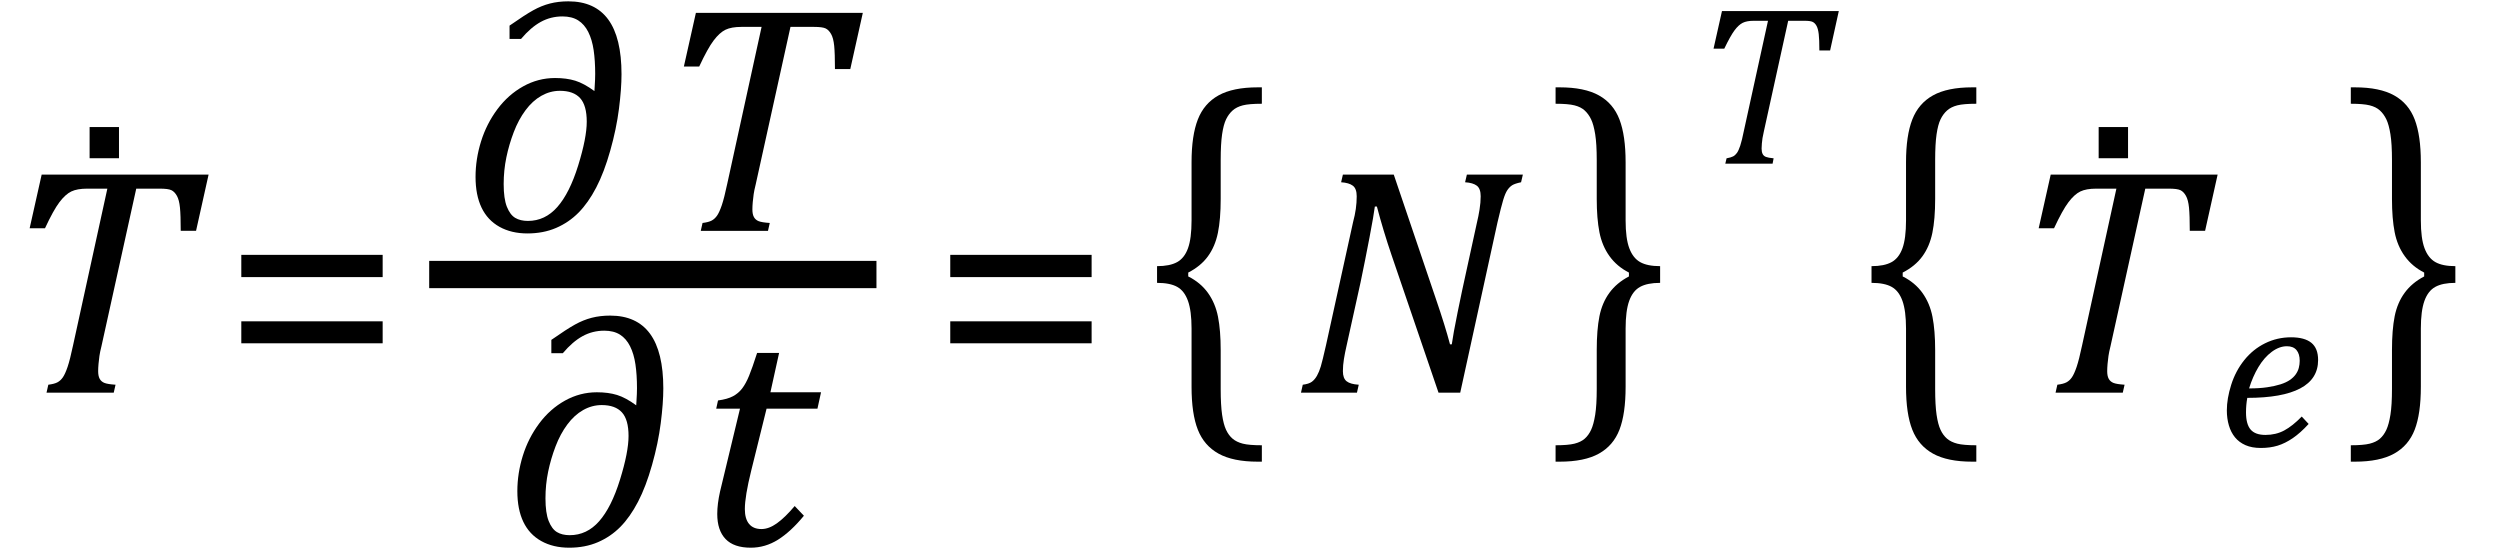
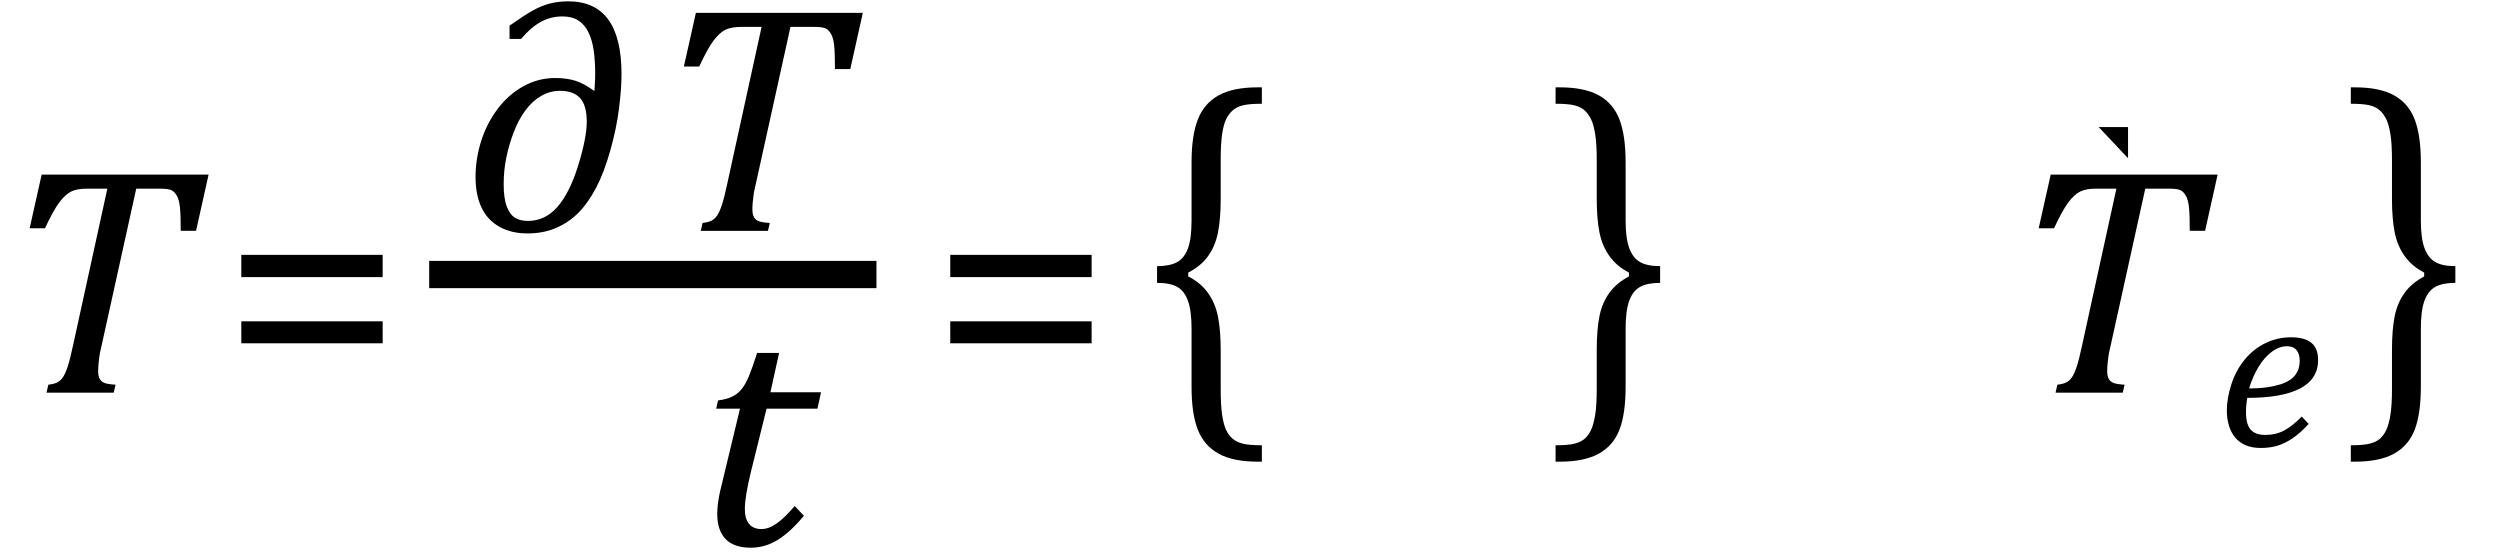
<svg xmlns="http://www.w3.org/2000/svg" stroke-dasharray="none" shape-rendering="auto" font-family="'Dialog'" width="152.813" text-rendering="auto" fill-opacity="1" contentScriptType="text/ecmascript" color-interpolation="auto" color-rendering="auto" preserveAspectRatio="xMidYMid meet" font-size="12" fill="black" stroke="black" image-rendering="auto" stroke-miterlimit="10" zoomAndPan="magnify" version="1.0" stroke-linecap="square" stroke-linejoin="miter" contentStyleType="text/css" font-style="normal" height="34" stroke-width="1" stroke-dashoffset="0" font-weight="normal" stroke-opacity="1" y="-10">
  <defs id="genericDefs" />
  <g>
    <g text-rendering="optimizeLegibility" transform="translate(0,24)" color-rendering="optimizeQuality" color-interpolation="linearRGB" image-rendering="optimizeQuality">
      <path d="M6.953 0 L2.844 0 L2.953 -0.484 Q3.328 -0.531 3.516 -0.633 Q3.703 -0.734 3.844 -0.938 Q3.984 -1.141 4.133 -1.578 Q4.281 -2.016 4.469 -2.906 L6.562 -12.469 L5.328 -12.469 Q4.719 -12.469 4.359 -12.297 Q4 -12.125 3.633 -11.641 Q3.266 -11.156 2.75 -10.047 L1.812 -10.047 L2.547 -13.328 L12.75 -13.328 L11.984 -9.891 L11.047 -9.891 Q11.047 -10.844 11 -11.312 Q10.953 -11.781 10.812 -12.031 Q10.672 -12.281 10.477 -12.375 Q10.281 -12.469 9.766 -12.469 L8.328 -12.469 L6.203 -2.844 Q6.109 -2.469 6.078 -2.242 Q6.047 -2.016 6.023 -1.766 Q6 -1.516 6 -1.312 Q6 -1.016 6.094 -0.844 Q6.188 -0.672 6.383 -0.594 Q6.578 -0.516 7.062 -0.484 L6.953 0 Z" stroke="none" />
    </g>
    <g text-rendering="optimizeLegibility" transform="translate(3.539,20.938)" color-rendering="optimizeQuality" color-interpolation="linearRGB" image-rendering="optimizeQuality">
-       <path d="M3.734 -13.172 L3.734 -11.266 L1.938 -11.266 L1.938 -13.172 L3.734 -13.172 Z" stroke="none" />
-     </g>
+       </g>
    <g text-rendering="optimizeLegibility" transform="translate(13.531,24)" color-rendering="optimizeQuality" color-interpolation="linearRGB" image-rendering="optimizeQuality">
      <path d="M1.219 -7.062 L1.219 -8.422 L9.859 -8.422 L9.859 -7.062 L1.219 -7.062 ZM1.219 -3.016 L1.219 -4.359 L9.859 -4.359 L9.859 -3.016 L1.219 -3.016 Z" stroke="none" />
    </g>
    <g text-rendering="optimizeLegibility" stroke-width="1.667" color-interpolation="linearRGB" color-rendering="optimizeQuality" image-rendering="optimizeQuality">
      <line y2="16.78" fill="none" x1="27.068" x2="52.74" y1="16.78" />
      <path d="M8.094 -8.547 L8.109 -8.797 Q8.141 -9.266 8.141 -9.594 Q8.141 -10.406 8.047 -11.047 Q7.953 -11.688 7.719 -12.156 Q7.484 -12.625 7.102 -12.867 Q6.719 -13.109 6.141 -13.109 Q5.422 -13.109 4.812 -12.773 Q4.203 -12.438 3.609 -11.734 L2.906 -11.734 L2.906 -12.547 Q3.844 -13.203 4.352 -13.484 Q4.859 -13.766 5.375 -13.898 Q5.891 -14.031 6.5 -14.031 Q8.125 -14.031 8.938 -12.922 Q9.75 -11.812 9.75 -9.578 Q9.75 -8.688 9.594 -7.461 Q9.438 -6.234 9.062 -4.906 Q8.688 -3.578 8.203 -2.648 Q7.719 -1.719 7.125 -1.117 Q6.531 -0.516 5.75 -0.18 Q4.969 0.156 4 0.156 Q3.016 0.156 2.289 -0.25 Q1.562 -0.656 1.195 -1.422 Q0.828 -2.188 0.828 -3.297 Q0.828 -4.391 1.164 -5.469 Q1.5 -6.547 2.164 -7.438 Q2.828 -8.328 3.742 -8.836 Q4.656 -9.344 5.688 -9.344 Q6.391 -9.344 6.922 -9.18 Q7.453 -9.016 8.094 -8.547 ZM7.625 -6.672 Q7.625 -7.672 7.219 -8.117 Q6.812 -8.562 5.984 -8.562 Q5.391 -8.562 4.852 -8.258 Q4.312 -7.953 3.883 -7.375 Q3.453 -6.797 3.164 -6.039 Q2.875 -5.281 2.711 -4.492 Q2.547 -3.703 2.547 -2.859 Q2.547 -1.969 2.742 -1.477 Q2.938 -0.984 3.25 -0.797 Q3.562 -0.609 4.031 -0.609 Q5.078 -0.609 5.828 -1.461 Q6.578 -2.312 7.102 -4 Q7.625 -5.688 7.625 -6.672 Z" stroke-width="1" transform="translate(28.24,14.113)" stroke="none" />
    </g>
    <g text-rendering="optimizeLegibility" transform="translate(39.99,14.113)" color-rendering="optimizeQuality" color-interpolation="linearRGB" image-rendering="optimizeQuality">
      <path d="M6.953 0 L2.844 0 L2.953 -0.484 Q3.328 -0.531 3.516 -0.633 Q3.703 -0.734 3.844 -0.938 Q3.984 -1.141 4.133 -1.578 Q4.281 -2.016 4.469 -2.906 L6.562 -12.469 L5.328 -12.469 Q4.719 -12.469 4.359 -12.297 Q4 -12.125 3.633 -11.641 Q3.266 -11.156 2.75 -10.047 L1.812 -10.047 L2.547 -13.328 L12.75 -13.328 L11.984 -9.891 L11.047 -9.891 Q11.047 -10.844 11 -11.312 Q10.953 -11.781 10.812 -12.031 Q10.672 -12.281 10.477 -12.375 Q10.281 -12.469 9.766 -12.469 L8.328 -12.469 L6.203 -2.844 Q6.109 -2.469 6.078 -2.242 Q6.047 -2.016 6.023 -1.766 Q6 -1.516 6 -1.312 Q6 -1.016 6.094 -0.844 Q6.188 -0.672 6.383 -0.594 Q6.578 -0.516 7.062 -0.484 L6.953 0 Z" stroke="none" />
    </g>
    <g text-rendering="optimizeLegibility" transform="translate(30.795,33.322)" color-rendering="optimizeQuality" color-interpolation="linearRGB" image-rendering="optimizeQuality">
-       <path d="M8.094 -8.547 L8.109 -8.797 Q8.141 -9.266 8.141 -9.594 Q8.141 -10.406 8.047 -11.047 Q7.953 -11.688 7.719 -12.156 Q7.484 -12.625 7.102 -12.867 Q6.719 -13.109 6.141 -13.109 Q5.422 -13.109 4.812 -12.773 Q4.203 -12.438 3.609 -11.734 L2.906 -11.734 L2.906 -12.547 Q3.844 -13.203 4.352 -13.484 Q4.859 -13.766 5.375 -13.898 Q5.891 -14.031 6.5 -14.031 Q8.125 -14.031 8.938 -12.922 Q9.75 -11.812 9.75 -9.578 Q9.75 -8.688 9.594 -7.461 Q9.438 -6.234 9.062 -4.906 Q8.688 -3.578 8.203 -2.648 Q7.719 -1.719 7.125 -1.117 Q6.531 -0.516 5.75 -0.18 Q4.969 0.156 4 0.156 Q3.016 0.156 2.289 -0.25 Q1.562 -0.656 1.195 -1.422 Q0.828 -2.188 0.828 -3.297 Q0.828 -4.391 1.164 -5.469 Q1.5 -6.547 2.164 -7.438 Q2.828 -8.328 3.742 -8.836 Q4.656 -9.344 5.688 -9.344 Q6.391 -9.344 6.922 -9.18 Q7.453 -9.016 8.094 -8.547 ZM7.625 -6.672 Q7.625 -7.672 7.219 -8.117 Q6.812 -8.562 5.984 -8.562 Q5.391 -8.562 4.852 -8.258 Q4.312 -7.953 3.883 -7.375 Q3.453 -6.797 3.164 -6.039 Q2.875 -5.281 2.711 -4.492 Q2.547 -3.703 2.547 -2.859 Q2.547 -1.969 2.742 -1.477 Q2.938 -0.984 3.25 -0.797 Q3.562 -0.609 4.031 -0.609 Q5.078 -0.609 5.828 -1.461 Q6.578 -2.312 7.102 -4 Q7.625 -5.688 7.625 -6.672 Z" stroke="none" />
-     </g>
+       </g>
    <g text-rendering="optimizeLegibility" transform="translate(42.545,33.322)" color-rendering="optimizeQuality" color-interpolation="linearRGB" image-rendering="optimizeQuality">
      <path d="M6.594 -1.797 Q5.797 -0.828 5.016 -0.336 Q4.234 0.156 3.344 0.156 Q2.312 0.156 1.805 -0.375 Q1.297 -0.906 1.297 -1.906 Q1.297 -2.516 1.469 -3.281 L2.688 -8.344 L1.234 -8.344 L1.344 -8.844 Q1.922 -8.922 2.258 -9.102 Q2.594 -9.281 2.82 -9.578 Q3.047 -9.875 3.242 -10.352 Q3.438 -10.828 3.734 -11.75 L5.078 -11.75 L4.547 -9.344 L7.641 -9.344 L7.422 -8.344 L4.312 -8.344 L3.375 -4.562 Q2.984 -2.984 2.984 -2.203 Q2.984 -1.609 3.242 -1.297 Q3.5 -0.984 4 -0.984 Q4.453 -0.984 4.945 -1.336 Q5.438 -1.688 6.031 -2.391 L6.594 -1.797 Z" stroke="none" />
    </g>
    <g text-rendering="optimizeLegibility" transform="translate(56.866,24)" color-rendering="optimizeQuality" color-interpolation="linearRGB" image-rendering="optimizeQuality">
      <path d="M1.219 -7.062 L1.219 -8.422 L9.859 -8.422 L9.859 -7.062 L1.219 -7.062 ZM1.219 -3.016 L1.219 -4.359 L9.859 -4.359 L9.859 -3.016 L1.219 -3.016 Z" stroke="none" />
    </g>
    <g text-rendering="optimizeLegibility" transform="translate(69.803,22.912) matrix(1,0,0,1.258,0,0)" color-rendering="optimizeQuality" color-interpolation="linearRGB" image-rendering="optimizeQuality">
      <path d="M7.078 4.219 Q5.562 4.219 4.68 3.828 Q3.797 3.438 3.414 2.664 Q3.031 1.891 3.031 0.578 L3.031 -2.25 Q3.031 -3.109 2.812 -3.594 Q2.594 -4.078 2.156 -4.273 Q1.719 -4.469 0.922 -4.469 L0.922 -5.281 Q1.703 -5.281 2.148 -5.477 Q2.594 -5.672 2.812 -6.148 Q3.031 -6.625 3.031 -7.5 L3.031 -10.328 Q3.031 -11.625 3.414 -12.406 Q3.797 -13.188 4.68 -13.578 Q5.562 -13.969 7.078 -13.969 L7.328 -13.969 L7.328 -13.172 Q6.547 -13.172 6.164 -13.094 Q5.781 -13.016 5.539 -12.844 Q5.297 -12.672 5.141 -12.414 Q4.984 -12.156 4.898 -11.688 Q4.812 -11.219 4.812 -10.438 L4.812 -8.547 Q4.812 -7.562 4.641 -6.898 Q4.469 -6.234 4.031 -5.758 Q3.594 -5.281 2.828 -4.969 L2.828 -4.781 Q3.578 -4.484 4.031 -3.984 Q4.484 -3.484 4.648 -2.82 Q4.812 -2.156 4.812 -1.203 L4.812 0.688 Q4.812 1.469 4.898 1.938 Q4.984 2.406 5.141 2.672 Q5.297 2.938 5.539 3.102 Q5.781 3.266 6.164 3.344 Q6.547 3.422 7.328 3.422 L7.328 4.219 L7.078 4.219 Z" stroke="none" />
    </g>
    <g text-rendering="optimizeLegibility" transform="translate(79.132,24)" color-rendering="optimizeQuality" color-interpolation="linearRGB" image-rendering="optimizeQuality">
-       <path d="M13.953 -13.328 L13.844 -12.859 Q13.469 -12.781 13.305 -12.68 Q13.141 -12.578 13.008 -12.383 Q12.875 -12.188 12.75 -11.773 Q12.625 -11.359 12.406 -10.422 L10.125 0 L8.797 0 L5.938 -8.375 Q5.422 -9.891 5.031 -11.375 L4.906 -11.375 Q4.844 -10.875 4.578 -9.477 Q4.312 -8.078 4.031 -6.734 L3.172 -2.844 Q3.078 -2.438 3.016 -2.055 Q2.953 -1.672 2.953 -1.312 Q2.953 -0.875 3.18 -0.695 Q3.406 -0.516 3.922 -0.484 L3.812 0 L0.391 0 L0.5 -0.484 Q0.875 -0.531 1.055 -0.664 Q1.234 -0.797 1.367 -1.031 Q1.5 -1.266 1.602 -1.602 Q1.703 -1.938 1.922 -2.906 L3.578 -10.438 Q3.688 -10.844 3.742 -11.227 Q3.797 -11.609 3.797 -12 Q3.797 -12.469 3.562 -12.648 Q3.328 -12.828 2.844 -12.859 L2.953 -13.328 L6.062 -13.328 L8.641 -5.719 Q9.203 -4.078 9.5 -2.953 L9.609 -2.953 Q9.688 -3.547 9.969 -4.93 Q10.25 -6.312 10.484 -7.359 L11.156 -10.438 Q11.234 -10.75 11.305 -11.188 Q11.375 -11.625 11.375 -12 Q11.375 -12.469 11.141 -12.648 Q10.906 -12.828 10.422 -12.859 L10.531 -13.328 L13.953 -13.328 Z" stroke="none" />
-     </g>
+       </g>
    <g text-rendering="optimizeLegibility" transform="translate(94.663,22.912) matrix(1,0,0,1.258,0,0)" color-rendering="optimizeQuality" color-interpolation="linearRGB" image-rendering="optimizeQuality">
      <path d="M0.672 -13.969 Q2.188 -13.969 3.07 -13.578 Q3.953 -13.188 4.328 -12.406 Q4.703 -11.625 4.703 -10.328 L4.703 -7.5 Q4.703 -6.625 4.93 -6.148 Q5.156 -5.672 5.594 -5.477 Q6.031 -5.281 6.812 -5.281 L6.812 -4.469 Q6.031 -4.469 5.586 -4.273 Q5.141 -4.078 4.922 -3.594 Q4.703 -3.109 4.703 -2.25 L4.703 0.578 Q4.703 1.891 4.328 2.664 Q3.953 3.438 3.07 3.828 Q2.188 4.219 0.672 4.219 L0.422 4.219 L0.422 3.422 Q1.188 3.422 1.578 3.344 Q1.969 3.266 2.203 3.102 Q2.438 2.938 2.594 2.672 Q2.75 2.406 2.844 1.938 Q2.938 1.469 2.938 0.688 L2.938 -1.203 Q2.938 -2.188 3.102 -2.844 Q3.266 -3.5 3.711 -3.984 Q4.156 -4.469 4.906 -4.781 L4.906 -4.969 Q4.172 -5.266 3.719 -5.766 Q3.266 -6.266 3.102 -6.93 Q2.938 -7.594 2.938 -8.547 L2.938 -10.438 Q2.938 -11.219 2.844 -11.688 Q2.75 -12.156 2.594 -12.414 Q2.438 -12.672 2.203 -12.844 Q1.969 -13.016 1.578 -13.094 Q1.188 -13.172 0.422 -13.172 L0.422 -13.969 L0.672 -13.969 Z" stroke="none" />
    </g>
    <g text-rendering="optimizeLegibility" transform="translate(103.475,10.005)" color-rendering="optimizeQuality" color-interpolation="linearRGB" image-rendering="optimizeQuality">
-       <path d="M4.875 0 L1.984 0 L2.062 -0.328 Q2.328 -0.375 2.461 -0.445 Q2.594 -0.516 2.695 -0.656 Q2.797 -0.797 2.898 -1.102 Q3 -1.406 3.125 -2.031 L4.594 -8.734 L3.719 -8.734 Q3.297 -8.734 3.047 -8.609 Q2.797 -8.484 2.547 -8.148 Q2.297 -7.812 1.922 -7.031 L1.266 -7.031 L1.781 -9.328 L8.922 -9.328 L8.391 -6.922 L7.734 -6.922 Q7.734 -7.594 7.695 -7.922 Q7.656 -8.25 7.562 -8.422 Q7.469 -8.594 7.328 -8.664 Q7.188 -8.734 6.844 -8.734 L5.828 -8.734 L4.344 -1.984 Q4.281 -1.719 4.258 -1.562 Q4.234 -1.406 4.219 -1.234 Q4.203 -1.062 4.203 -0.922 Q4.203 -0.719 4.266 -0.594 Q4.328 -0.469 4.469 -0.414 Q4.609 -0.359 4.938 -0.328 L4.875 0 Z" stroke="none" />
-     </g>
+       </g>
    <g text-rendering="optimizeLegibility" transform="translate(113.475,22.912) matrix(1,0,0,1.258,0,0)" color-rendering="optimizeQuality" color-interpolation="linearRGB" image-rendering="optimizeQuality">
-       <path d="M7.078 4.219 Q5.562 4.219 4.68 3.828 Q3.797 3.438 3.414 2.664 Q3.031 1.891 3.031 0.578 L3.031 -2.25 Q3.031 -3.109 2.812 -3.594 Q2.594 -4.078 2.156 -4.273 Q1.719 -4.469 0.922 -4.469 L0.922 -5.281 Q1.703 -5.281 2.148 -5.477 Q2.594 -5.672 2.812 -6.148 Q3.031 -6.625 3.031 -7.5 L3.031 -10.328 Q3.031 -11.625 3.414 -12.406 Q3.797 -13.188 4.68 -13.578 Q5.562 -13.969 7.078 -13.969 L7.328 -13.969 L7.328 -13.172 Q6.547 -13.172 6.164 -13.094 Q5.781 -13.016 5.539 -12.844 Q5.297 -12.672 5.141 -12.414 Q4.984 -12.156 4.898 -11.688 Q4.812 -11.219 4.812 -10.438 L4.812 -8.547 Q4.812 -7.562 4.641 -6.898 Q4.469 -6.234 4.031 -5.758 Q3.594 -5.281 2.828 -4.969 L2.828 -4.781 Q3.578 -4.484 4.031 -3.984 Q4.484 -3.484 4.648 -2.82 Q4.812 -2.156 4.812 -1.203 L4.812 0.688 Q4.812 1.469 4.898 1.938 Q4.984 2.406 5.141 2.672 Q5.297 2.938 5.539 3.102 Q5.781 3.266 6.164 3.344 Q6.547 3.422 7.328 3.422 L7.328 4.219 L7.078 4.219 Z" stroke="none" />
-     </g>
+       </g>
    <g text-rendering="optimizeLegibility" transform="translate(122.803,24)" color-rendering="optimizeQuality" color-interpolation="linearRGB" image-rendering="optimizeQuality">
      <path d="M6.953 0 L2.844 0 L2.953 -0.484 Q3.328 -0.531 3.516 -0.633 Q3.703 -0.734 3.844 -0.938 Q3.984 -1.141 4.133 -1.578 Q4.281 -2.016 4.469 -2.906 L6.562 -12.469 L5.328 -12.469 Q4.719 -12.469 4.359 -12.297 Q4 -12.125 3.633 -11.641 Q3.266 -11.156 2.75 -10.047 L1.812 -10.047 L2.547 -13.328 L12.75 -13.328 L11.984 -9.891 L11.047 -9.891 Q11.047 -10.844 11 -11.312 Q10.953 -11.781 10.812 -12.031 Q10.672 -12.281 10.477 -12.375 Q10.281 -12.469 9.766 -12.469 L8.328 -12.469 L6.203 -2.844 Q6.109 -2.469 6.078 -2.242 Q6.047 -2.016 6.023 -1.766 Q6 -1.516 6 -1.312 Q6 -1.016 6.094 -0.844 Q6.188 -0.672 6.383 -0.594 Q6.578 -0.516 7.062 -0.484 L6.953 0 Z" stroke="none" />
    </g>
    <g text-rendering="optimizeLegibility" transform="translate(126.343,20.938)" color-rendering="optimizeQuality" color-interpolation="linearRGB" image-rendering="optimizeQuality">
-       <path d="M3.734 -13.172 L3.734 -11.266 L1.938 -11.266 L1.938 -13.172 L3.734 -13.172 Z" stroke="none" />
+       <path d="M3.734 -13.172 L3.734 -11.266 L1.938 -13.172 L3.734 -13.172 Z" stroke="none" />
    </g>
    <g text-rendering="optimizeLegibility" transform="translate(135.554,27.273)" color-rendering="optimizeQuality" color-interpolation="linearRGB" image-rendering="optimizeQuality">
      <path d="M5.562 -1.359 Q5.062 -0.812 4.594 -0.492 Q4.125 -0.172 3.664 -0.031 Q3.203 0.109 2.641 0.109 Q2.094 0.109 1.703 -0.062 Q1.312 -0.234 1.062 -0.539 Q0.812 -0.844 0.688 -1.266 Q0.562 -1.688 0.562 -2.188 Q0.562 -2.906 0.828 -3.75 Q1.094 -4.594 1.625 -5.258 Q2.156 -5.922 2.898 -6.289 Q3.641 -6.656 4.484 -6.656 Q5.312 -6.656 5.727 -6.32 Q6.141 -5.984 6.141 -5.266 Q6.141 -4.109 5.047 -3.531 Q3.953 -2.953 1.812 -2.953 Q1.734 -2.531 1.734 -2.062 Q1.734 -1.344 2.016 -1.016 Q2.297 -0.688 2.922 -0.688 Q3.562 -0.688 4.07 -0.961 Q4.578 -1.234 5.141 -1.812 L5.562 -1.359 ZM1.922 -3.531 Q2.562 -3.531 3.031 -3.602 Q3.5 -3.672 3.844 -3.781 Q4.188 -3.891 4.414 -4.047 Q4.641 -4.203 4.773 -4.391 Q4.906 -4.578 4.961 -4.789 Q5.016 -5 5.016 -5.219 Q5.016 -5.641 4.82 -5.875 Q4.625 -6.109 4.234 -6.109 Q3.766 -6.109 3.305 -5.766 Q2.844 -5.422 2.492 -4.836 Q2.141 -4.25 1.922 -3.531 Z" stroke="none" />
    </g>
    <g text-rendering="optimizeLegibility" transform="translate(143.272,22.912) matrix(1,0,0,1.258,0,0)" color-rendering="optimizeQuality" color-interpolation="linearRGB" image-rendering="optimizeQuality">
      <path d="M0.672 -13.969 Q2.188 -13.969 3.07 -13.578 Q3.953 -13.188 4.328 -12.406 Q4.703 -11.625 4.703 -10.328 L4.703 -7.5 Q4.703 -6.625 4.93 -6.148 Q5.156 -5.672 5.594 -5.477 Q6.031 -5.281 6.812 -5.281 L6.812 -4.469 Q6.031 -4.469 5.586 -4.273 Q5.141 -4.078 4.922 -3.594 Q4.703 -3.109 4.703 -2.25 L4.703 0.578 Q4.703 1.891 4.328 2.664 Q3.953 3.438 3.07 3.828 Q2.188 4.219 0.672 4.219 L0.422 4.219 L0.422 3.422 Q1.188 3.422 1.578 3.344 Q1.969 3.266 2.203 3.102 Q2.438 2.938 2.594 2.672 Q2.75 2.406 2.844 1.938 Q2.938 1.469 2.938 0.688 L2.938 -1.203 Q2.938 -2.188 3.102 -2.844 Q3.266 -3.5 3.711 -3.984 Q4.156 -4.469 4.906 -4.781 L4.906 -4.969 Q4.172 -5.266 3.719 -5.766 Q3.266 -6.266 3.102 -6.93 Q2.938 -7.594 2.938 -8.547 L2.938 -10.438 Q2.938 -11.219 2.844 -11.688 Q2.75 -12.156 2.594 -12.414 Q2.438 -12.672 2.203 -12.844 Q1.969 -13.016 1.578 -13.094 Q1.188 -13.172 0.422 -13.172 L0.422 -13.969 L0.672 -13.969 Z" stroke="none" />
    </g>
  </g>
</svg>